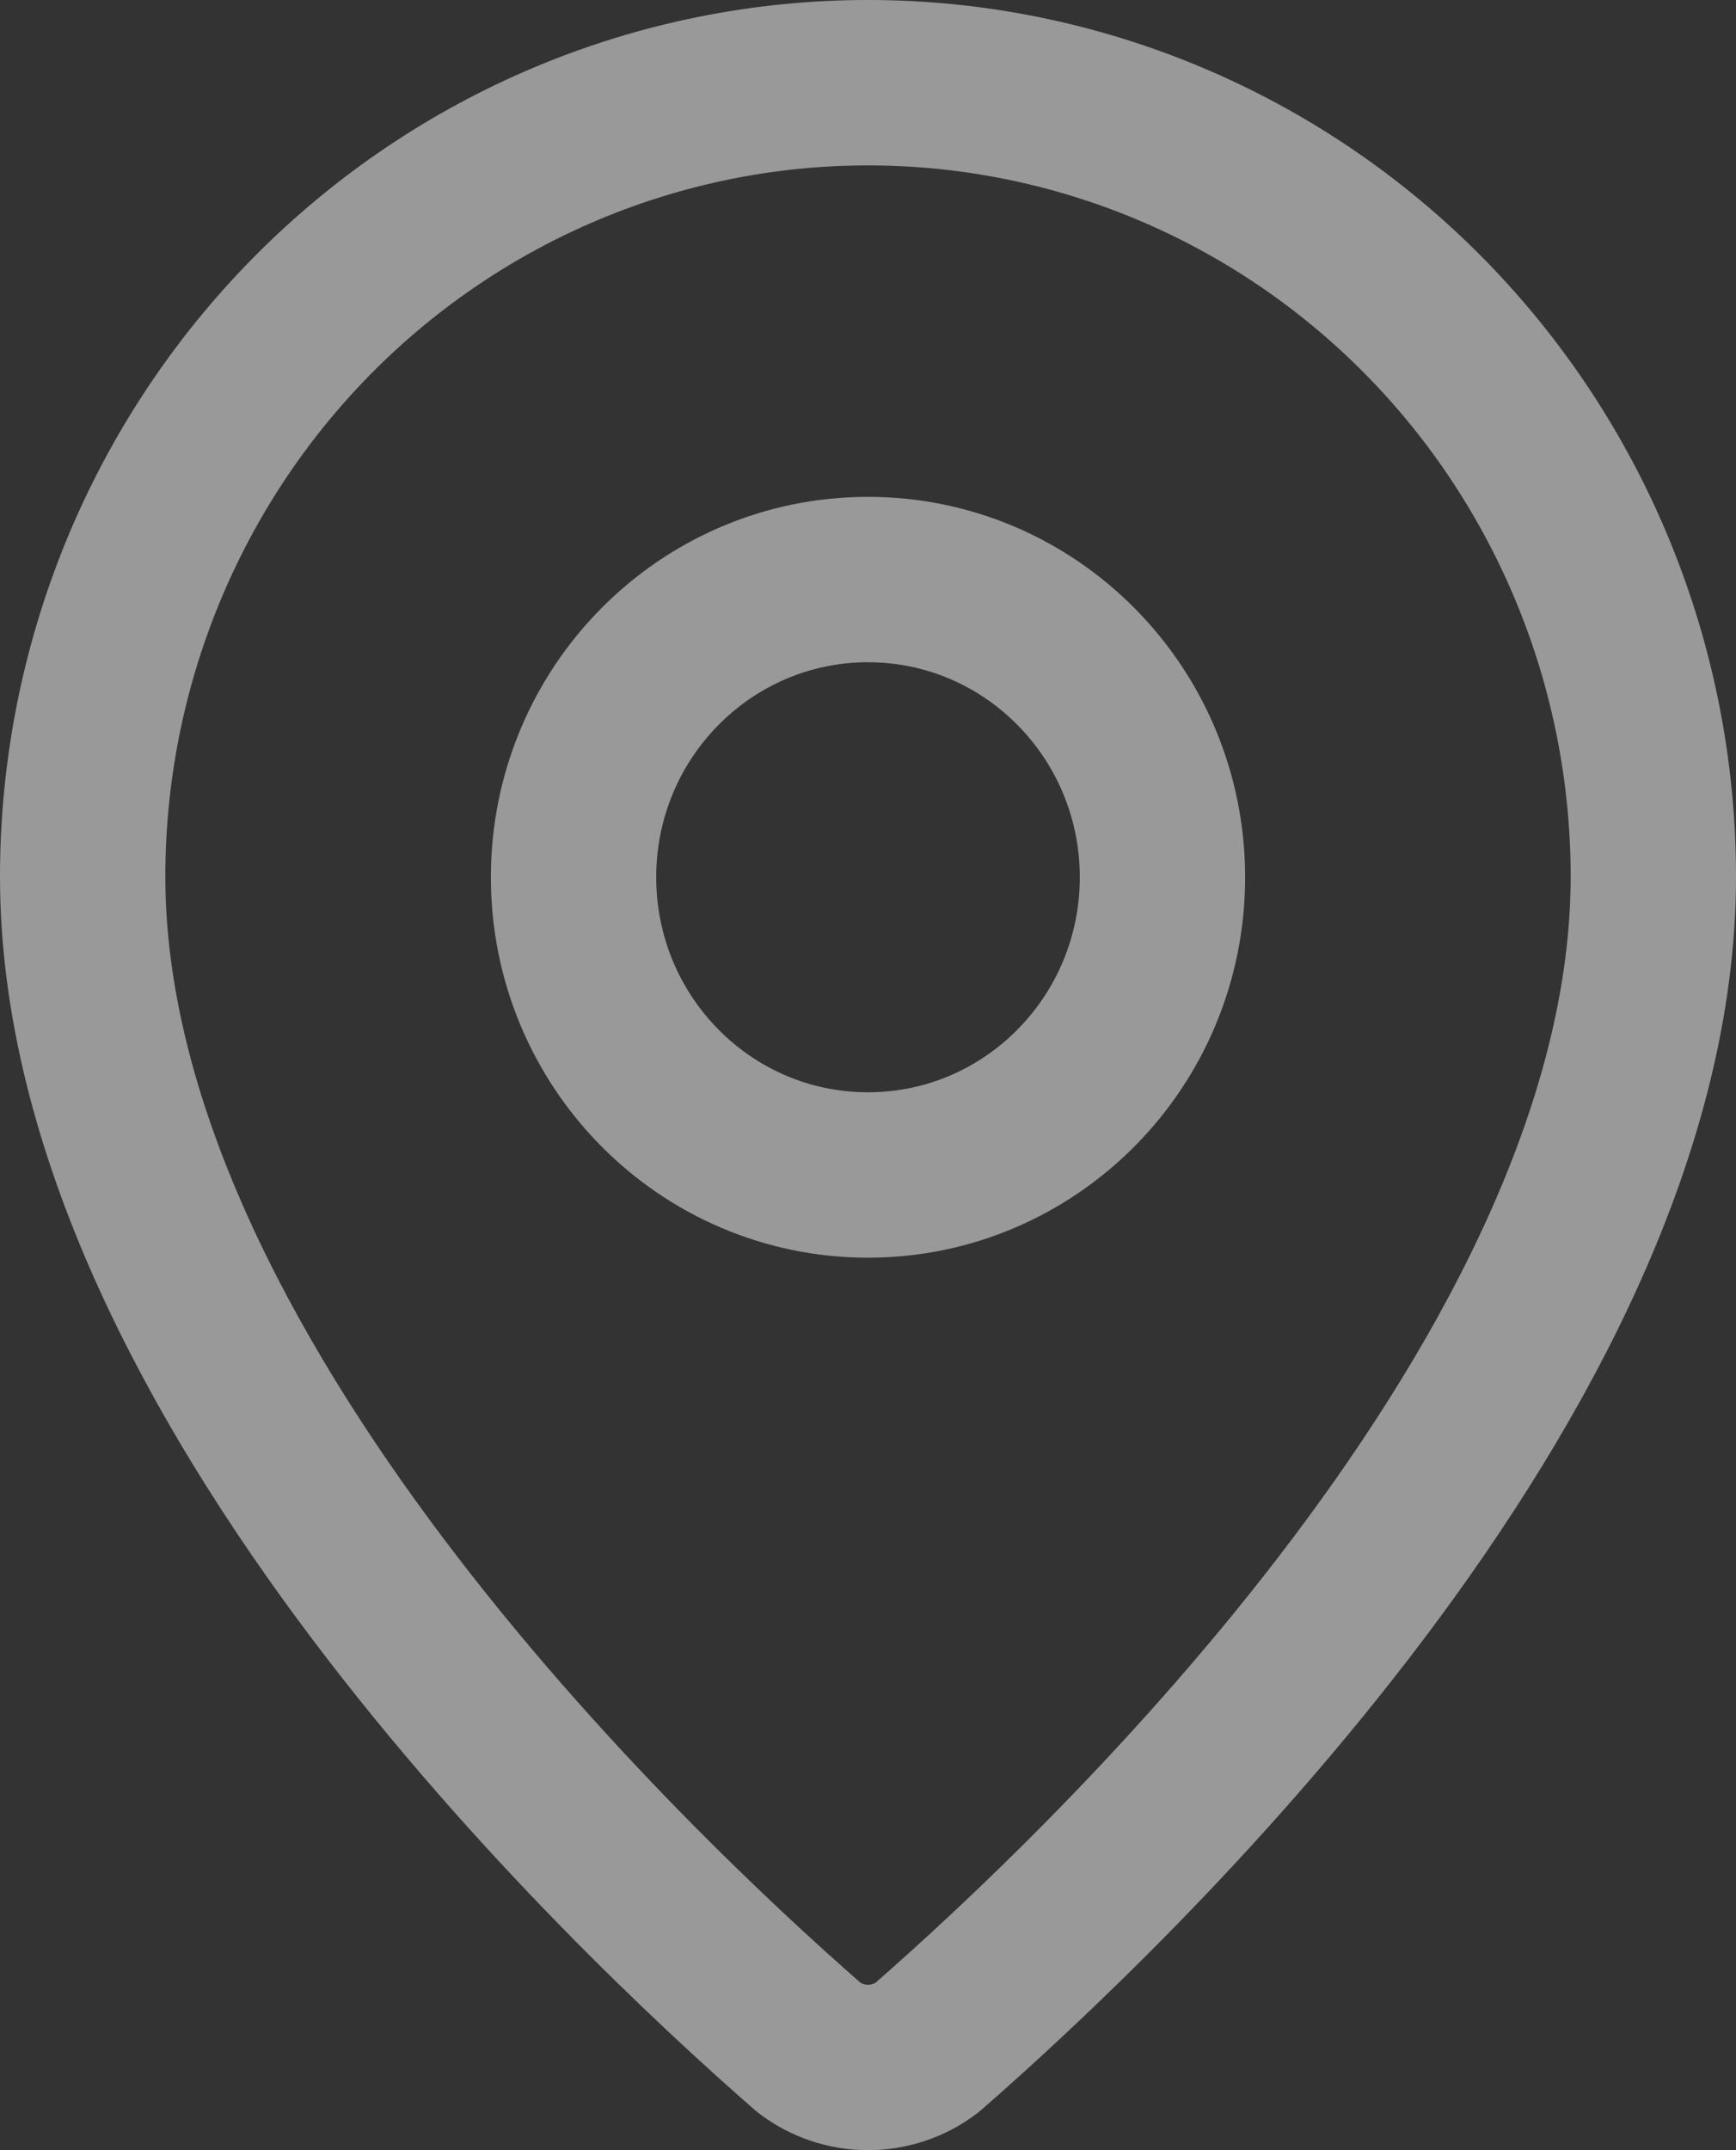
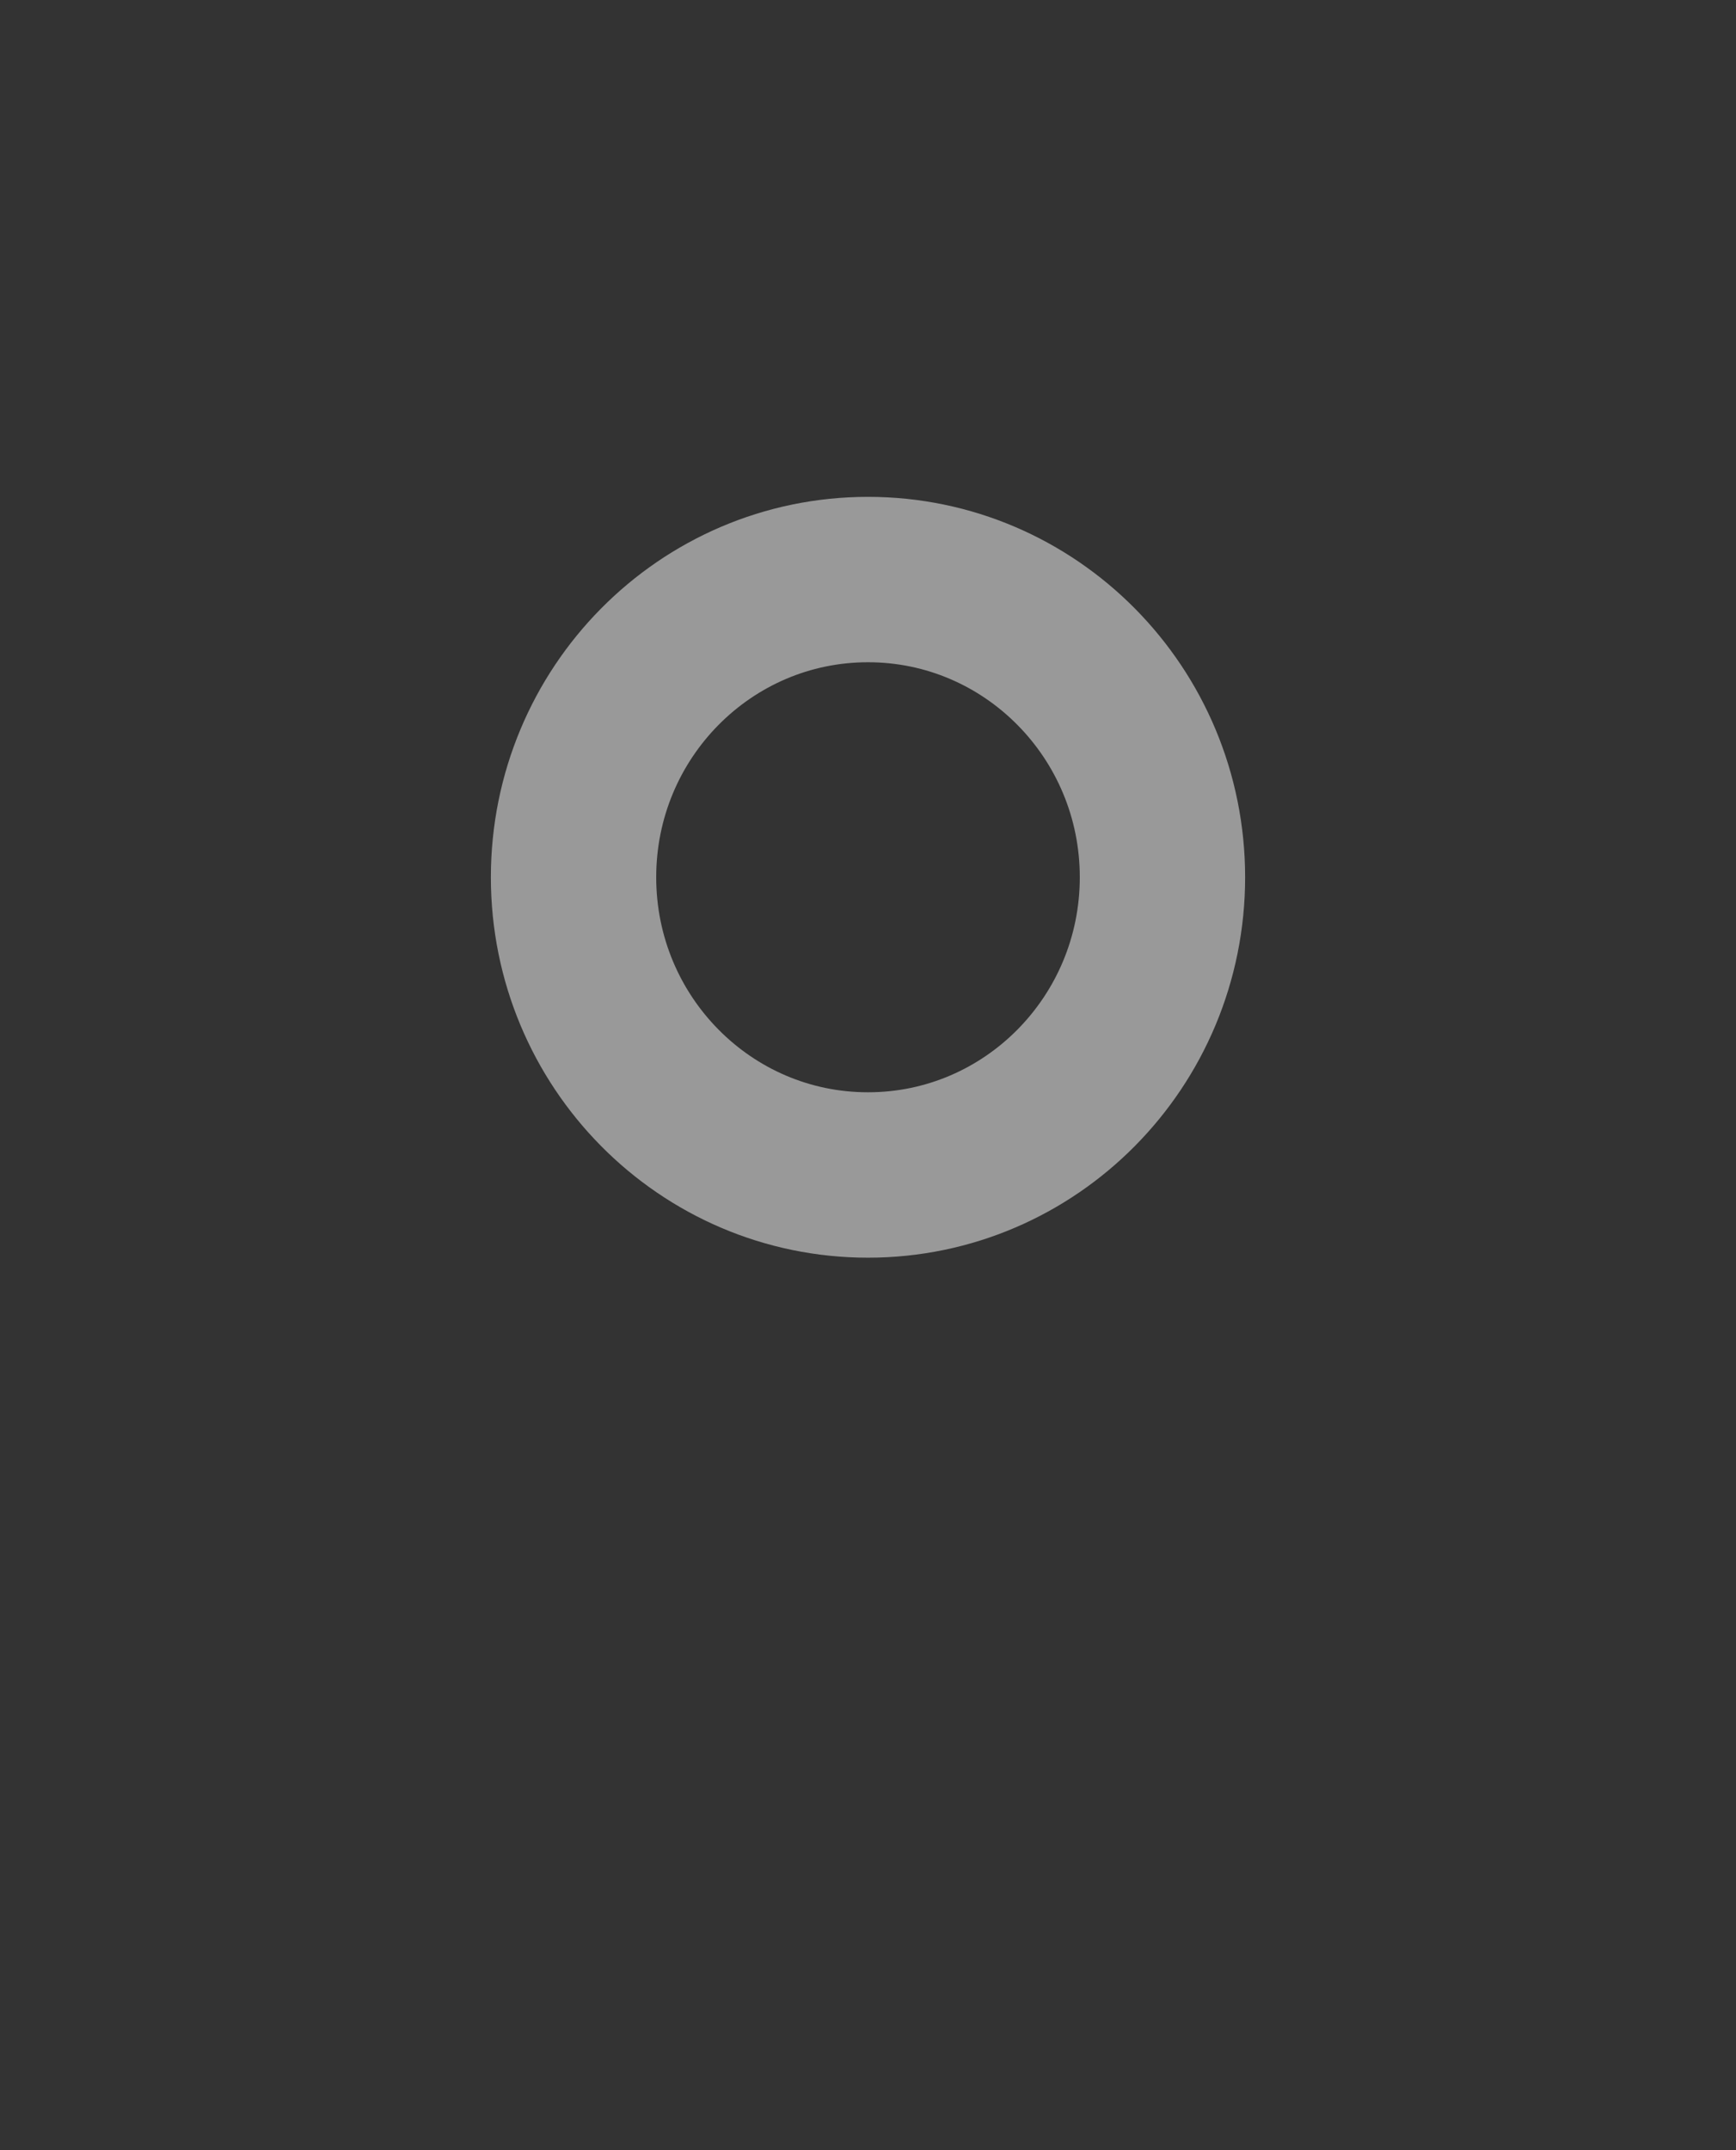
<svg xmlns="http://www.w3.org/2000/svg" width="21" height="26" viewBox="0 0 21 26" fill="none">
  <rect x="0" y="0" width="21" height="26" fill="#333333" stroke="none" />
  <g id="Group 24">
-     <path id="Vector" d="M20 10.6C20 16.592 13.422 22.832 11.214 24.759C11.008 24.916 10.757 25 10.5 25C10.243 25 9.992 24.916 9.786 24.759C7.578 22.832 1 16.592 1 10.6C1 8.054 2.001 5.612 3.782 3.812C5.564 2.011 7.98 1 10.5 1C13.02 1 15.436 2.011 17.218 3.812C18.999 5.612 20 8.054 20 10.6Z" stroke="white" stroke-opacity="0.5" stroke-width="2" stroke-linecap="round" stroke-linejoin="round" />
    <path id="Vector_2" d="M10.5 14.208C12.467 14.208 14.062 12.596 14.062 10.608C14.062 8.62 12.467 7.008 10.5 7.008C8.532 7.008 6.938 8.62 6.938 10.608C6.938 12.596 8.532 14.208 10.5 14.208Z" stroke="white" stroke-opacity="0.5" stroke-width="2" stroke-linecap="round" stroke-linejoin="round" />
  </g>
</svg>